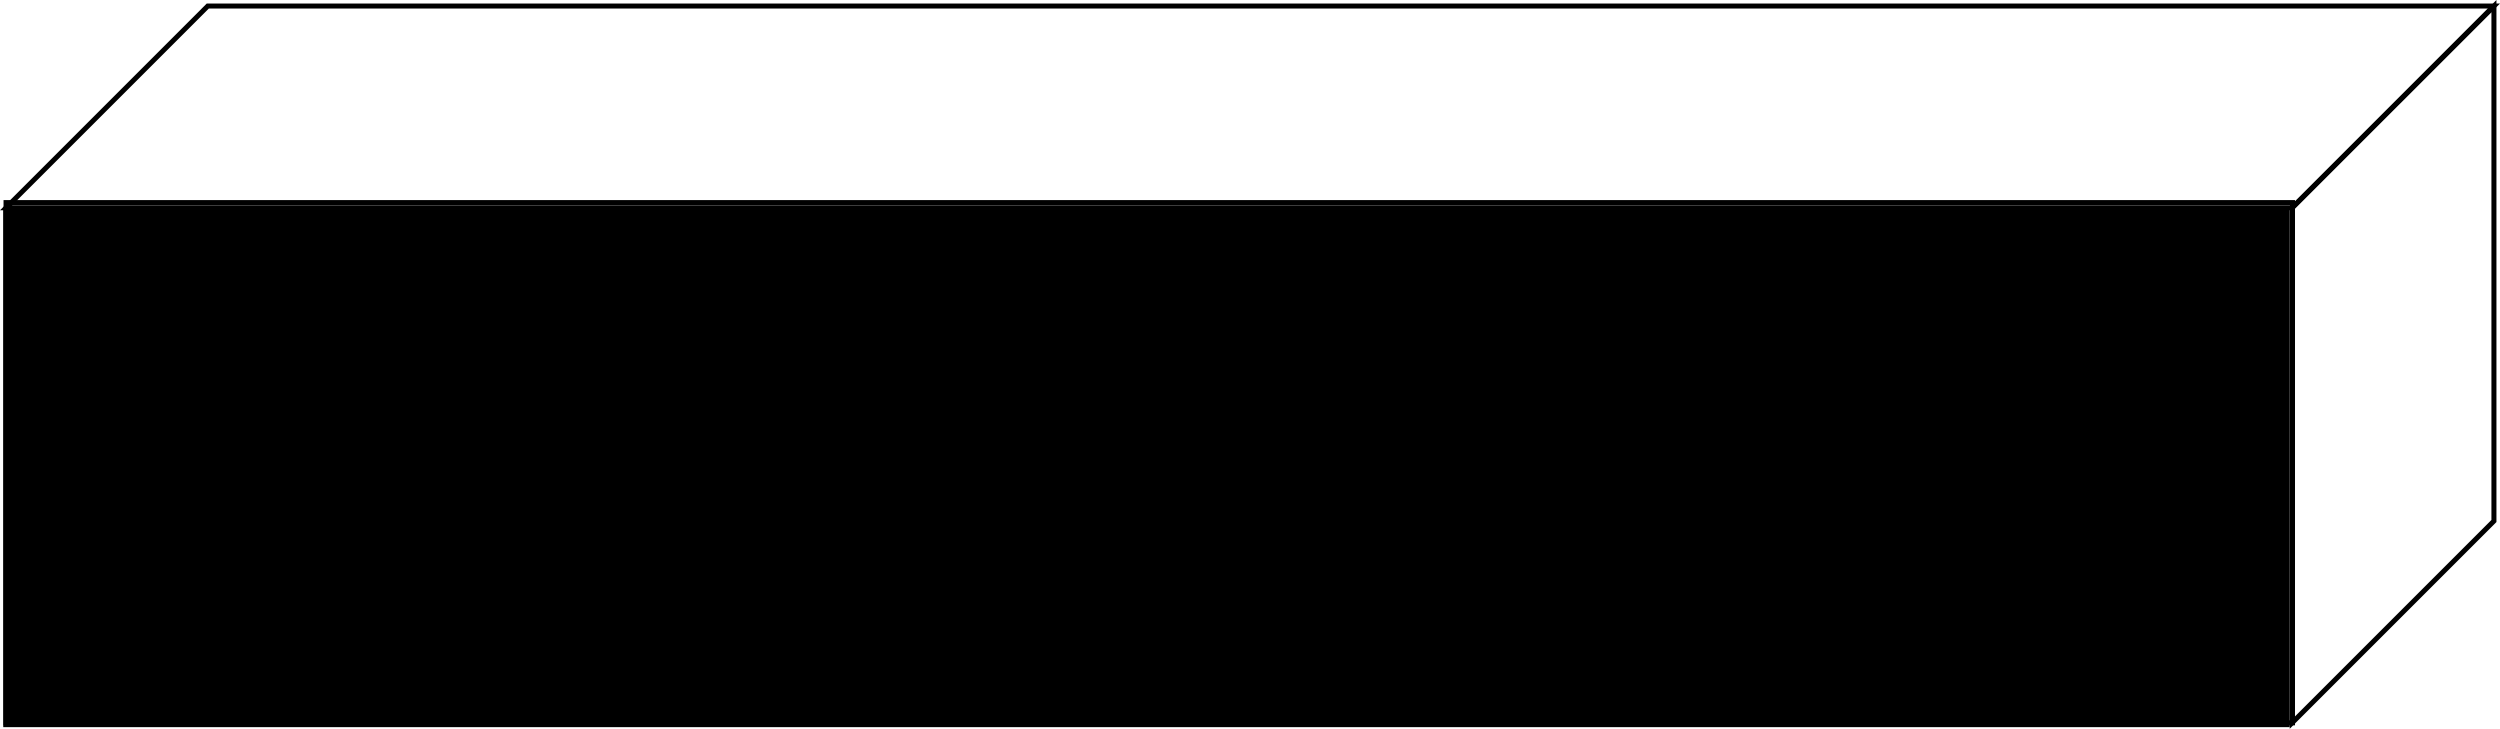
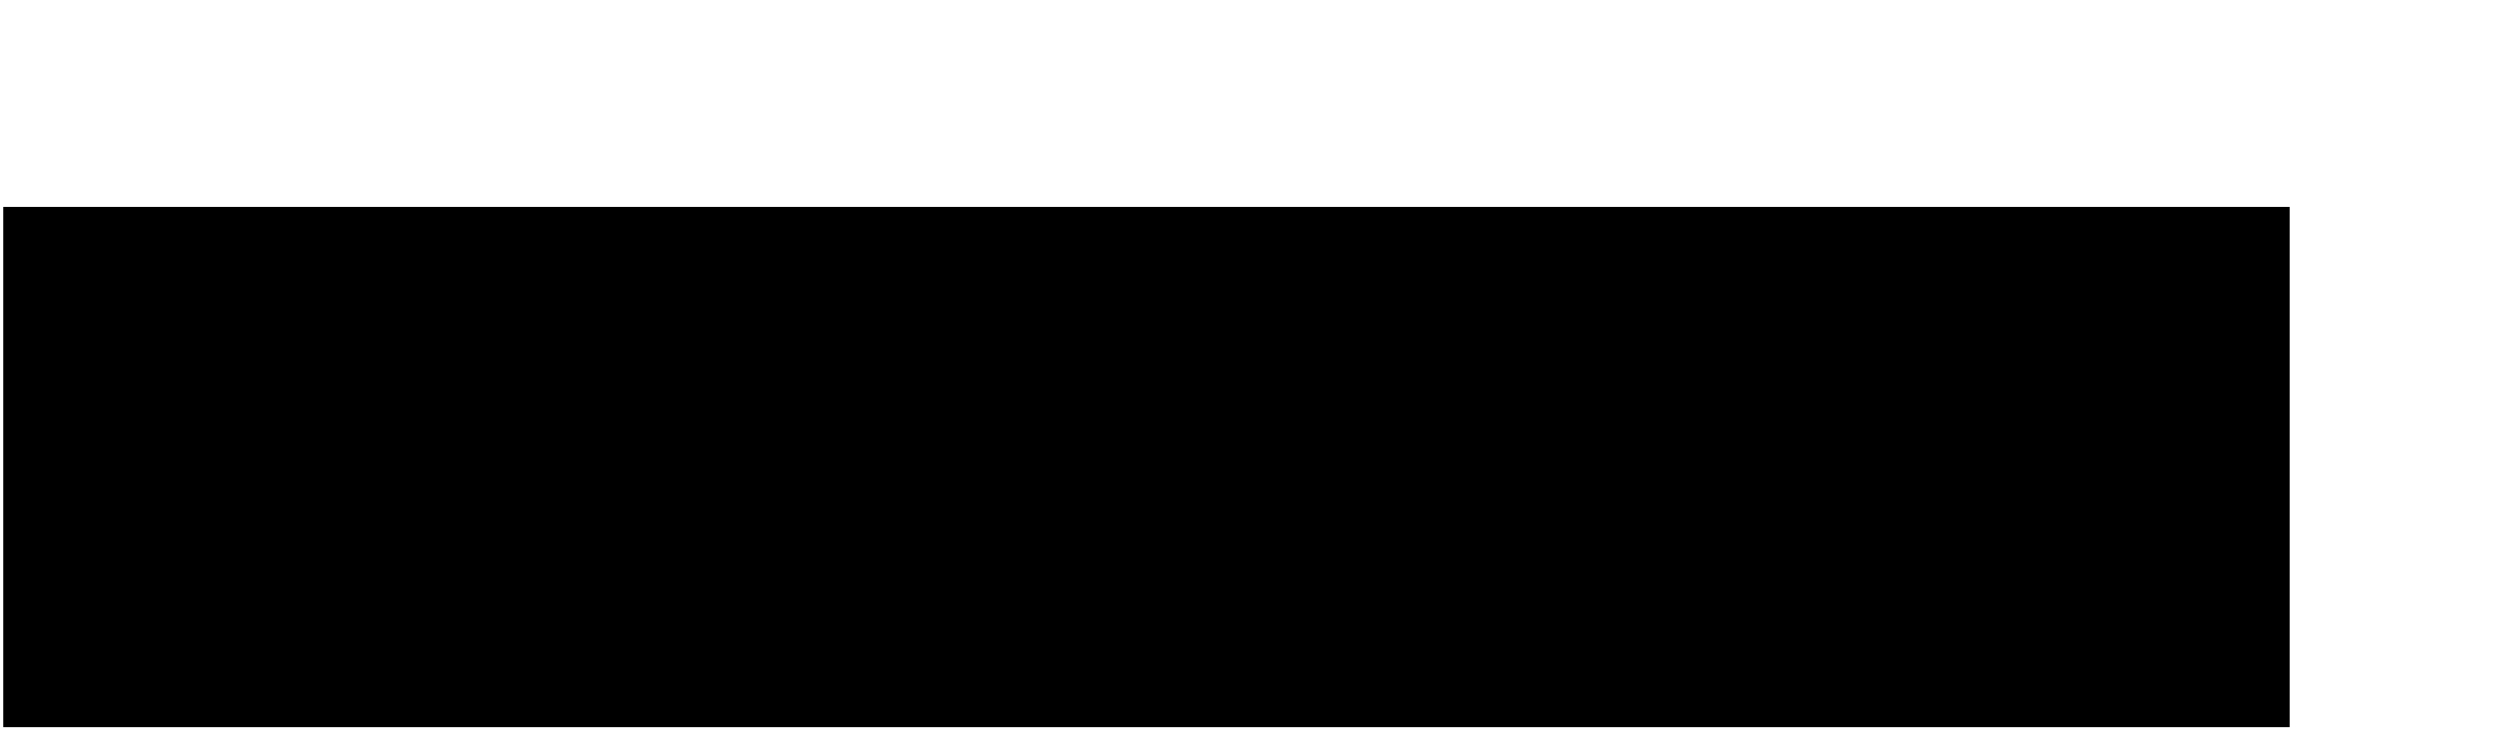
<svg xmlns="http://www.w3.org/2000/svg" width="248.927" height="72.566" viewBox="0 0 248.927 72.566">
  <g id="btn" transform="translate(-868.677 -874.397)">
    <rect id="Rectangle_245" data-name="Rectangle 245" width="227.663" height="51.8" transform="translate(869 895)" />
-     <rect id="Rectangle_246" data-name="Rectangle 246" width="227.663" height="51.8" transform="translate(869.279 894.57)" fill="none" stroke="#000" stroke-miterlimit="10" stroke-width="0.5" />
-     <path id="Path_2794" data-name="Path 2794" d="M6709.364-225l-20.084,20.084h227.635L6937-225Z" transform="translate(-5820 1100)" fill="none" stroke="#000" stroke-miterlimit="10" stroke-width="0.5" />
-     <path id="Path_2795" data-name="Path 2795" d="M6937-173.725l-20.085,20.084v-51.275L6937-225Z" transform="translate(-5820 1100)" fill="none" stroke="#000" stroke-miterlimit="10" stroke-width="0.5" />
  </g>
</svg>